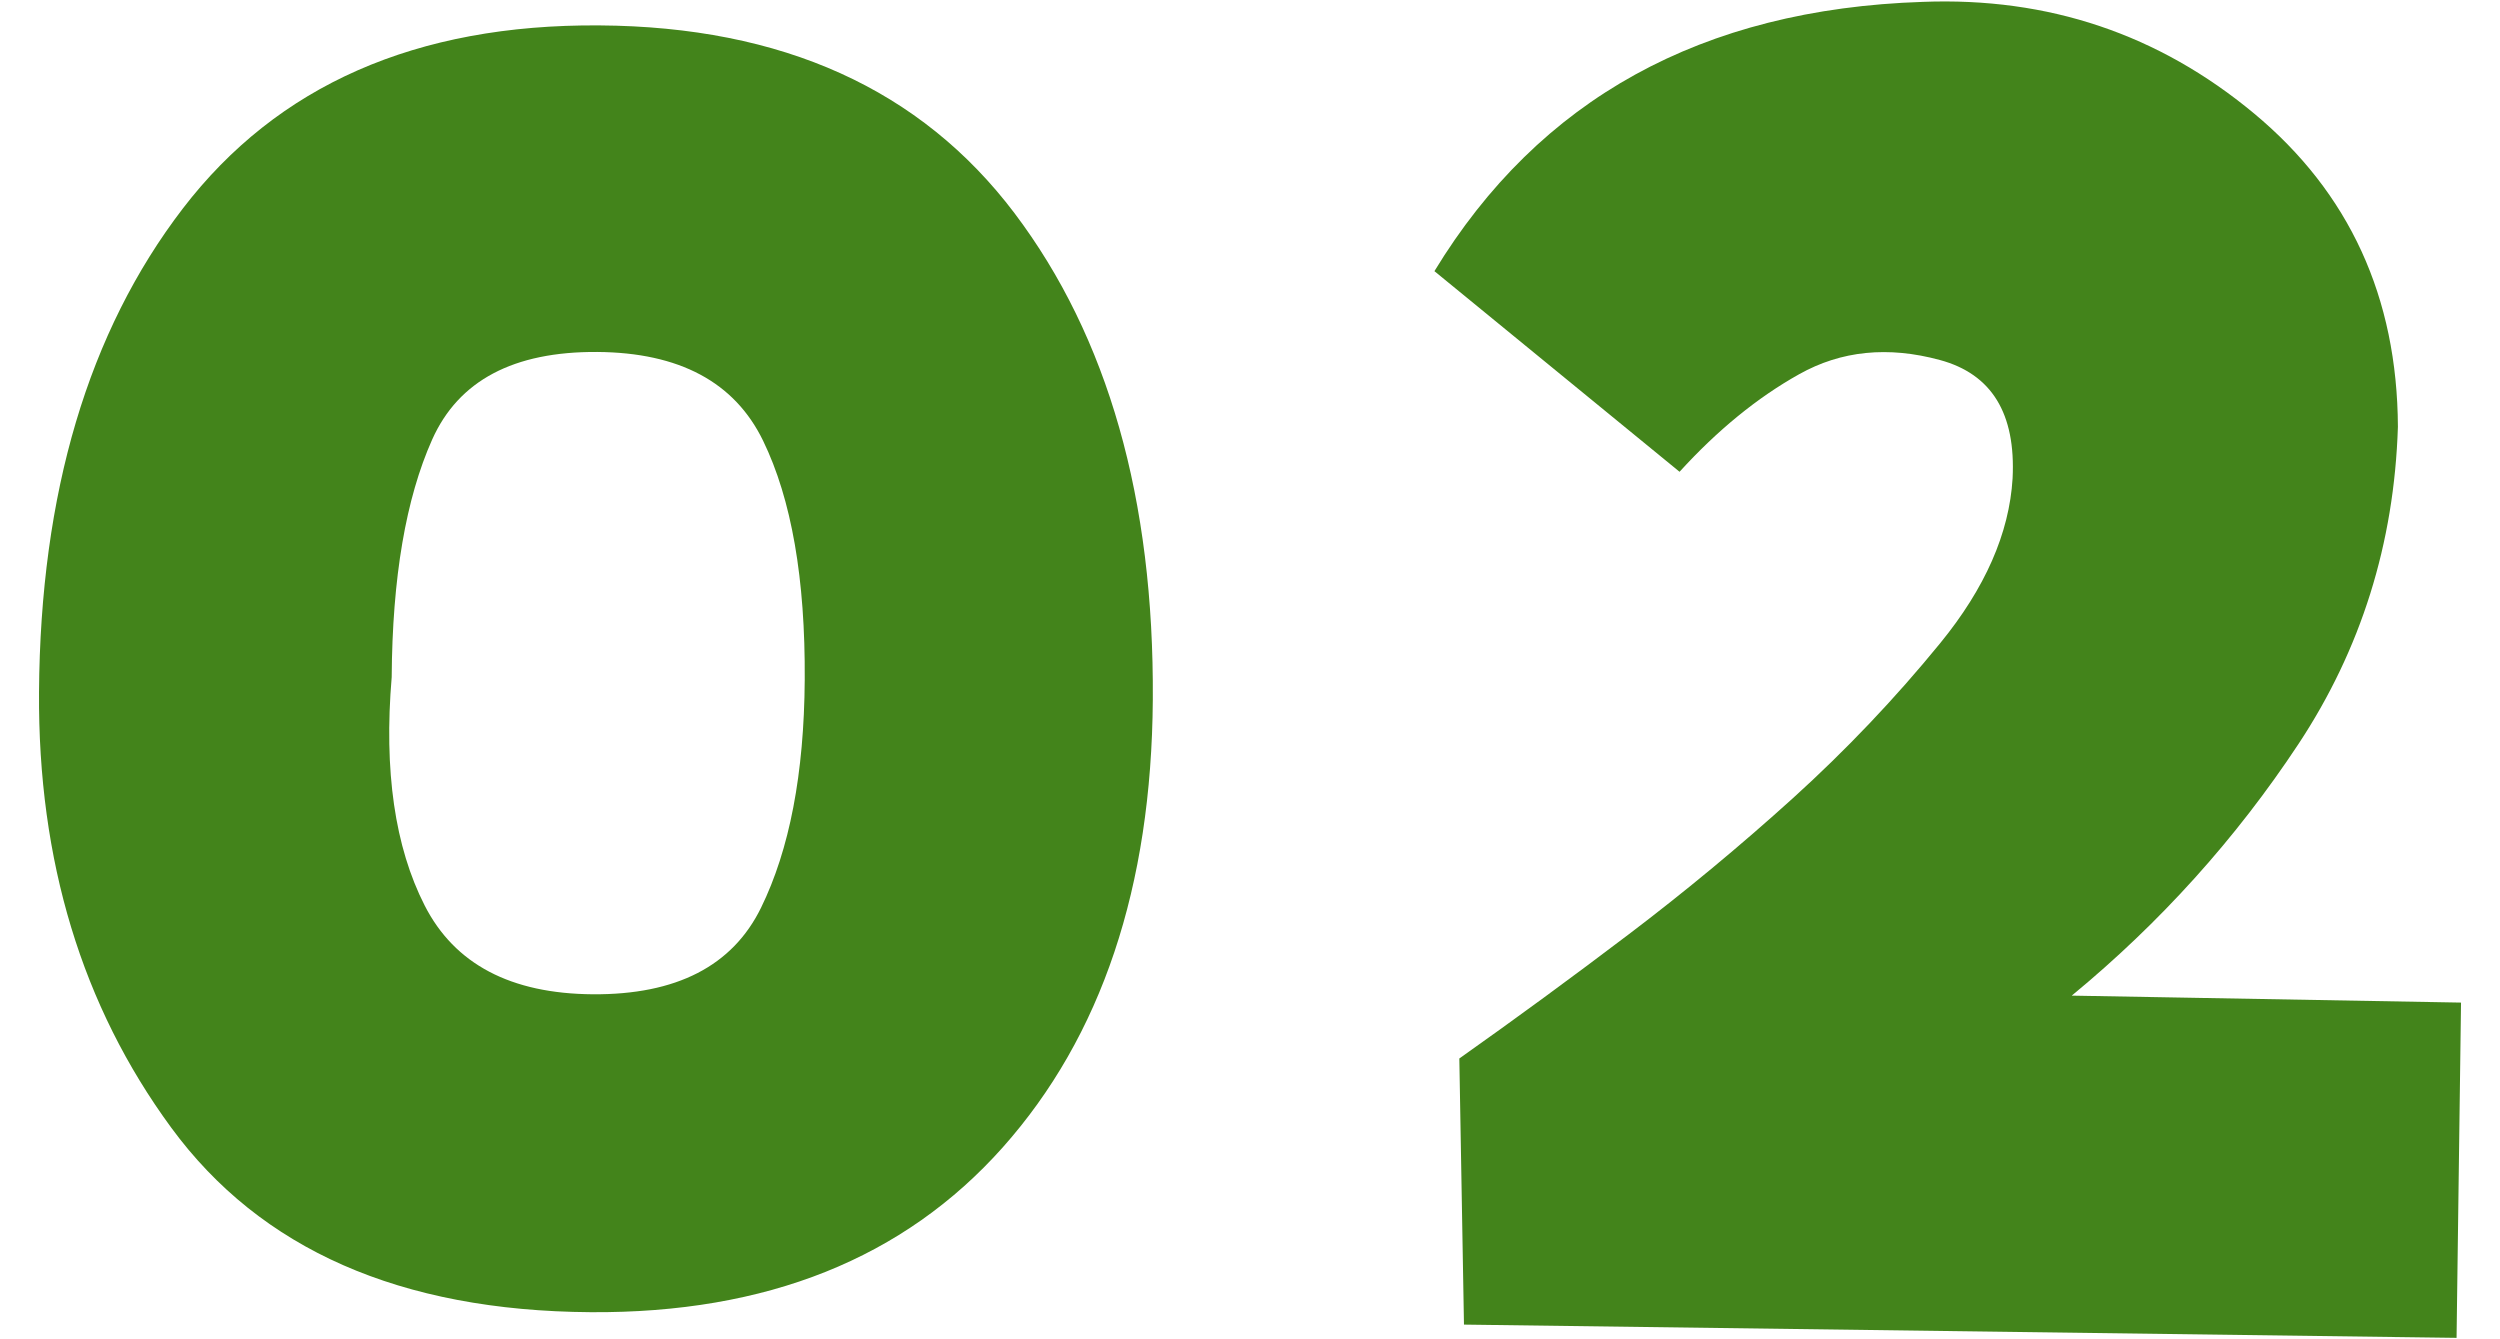
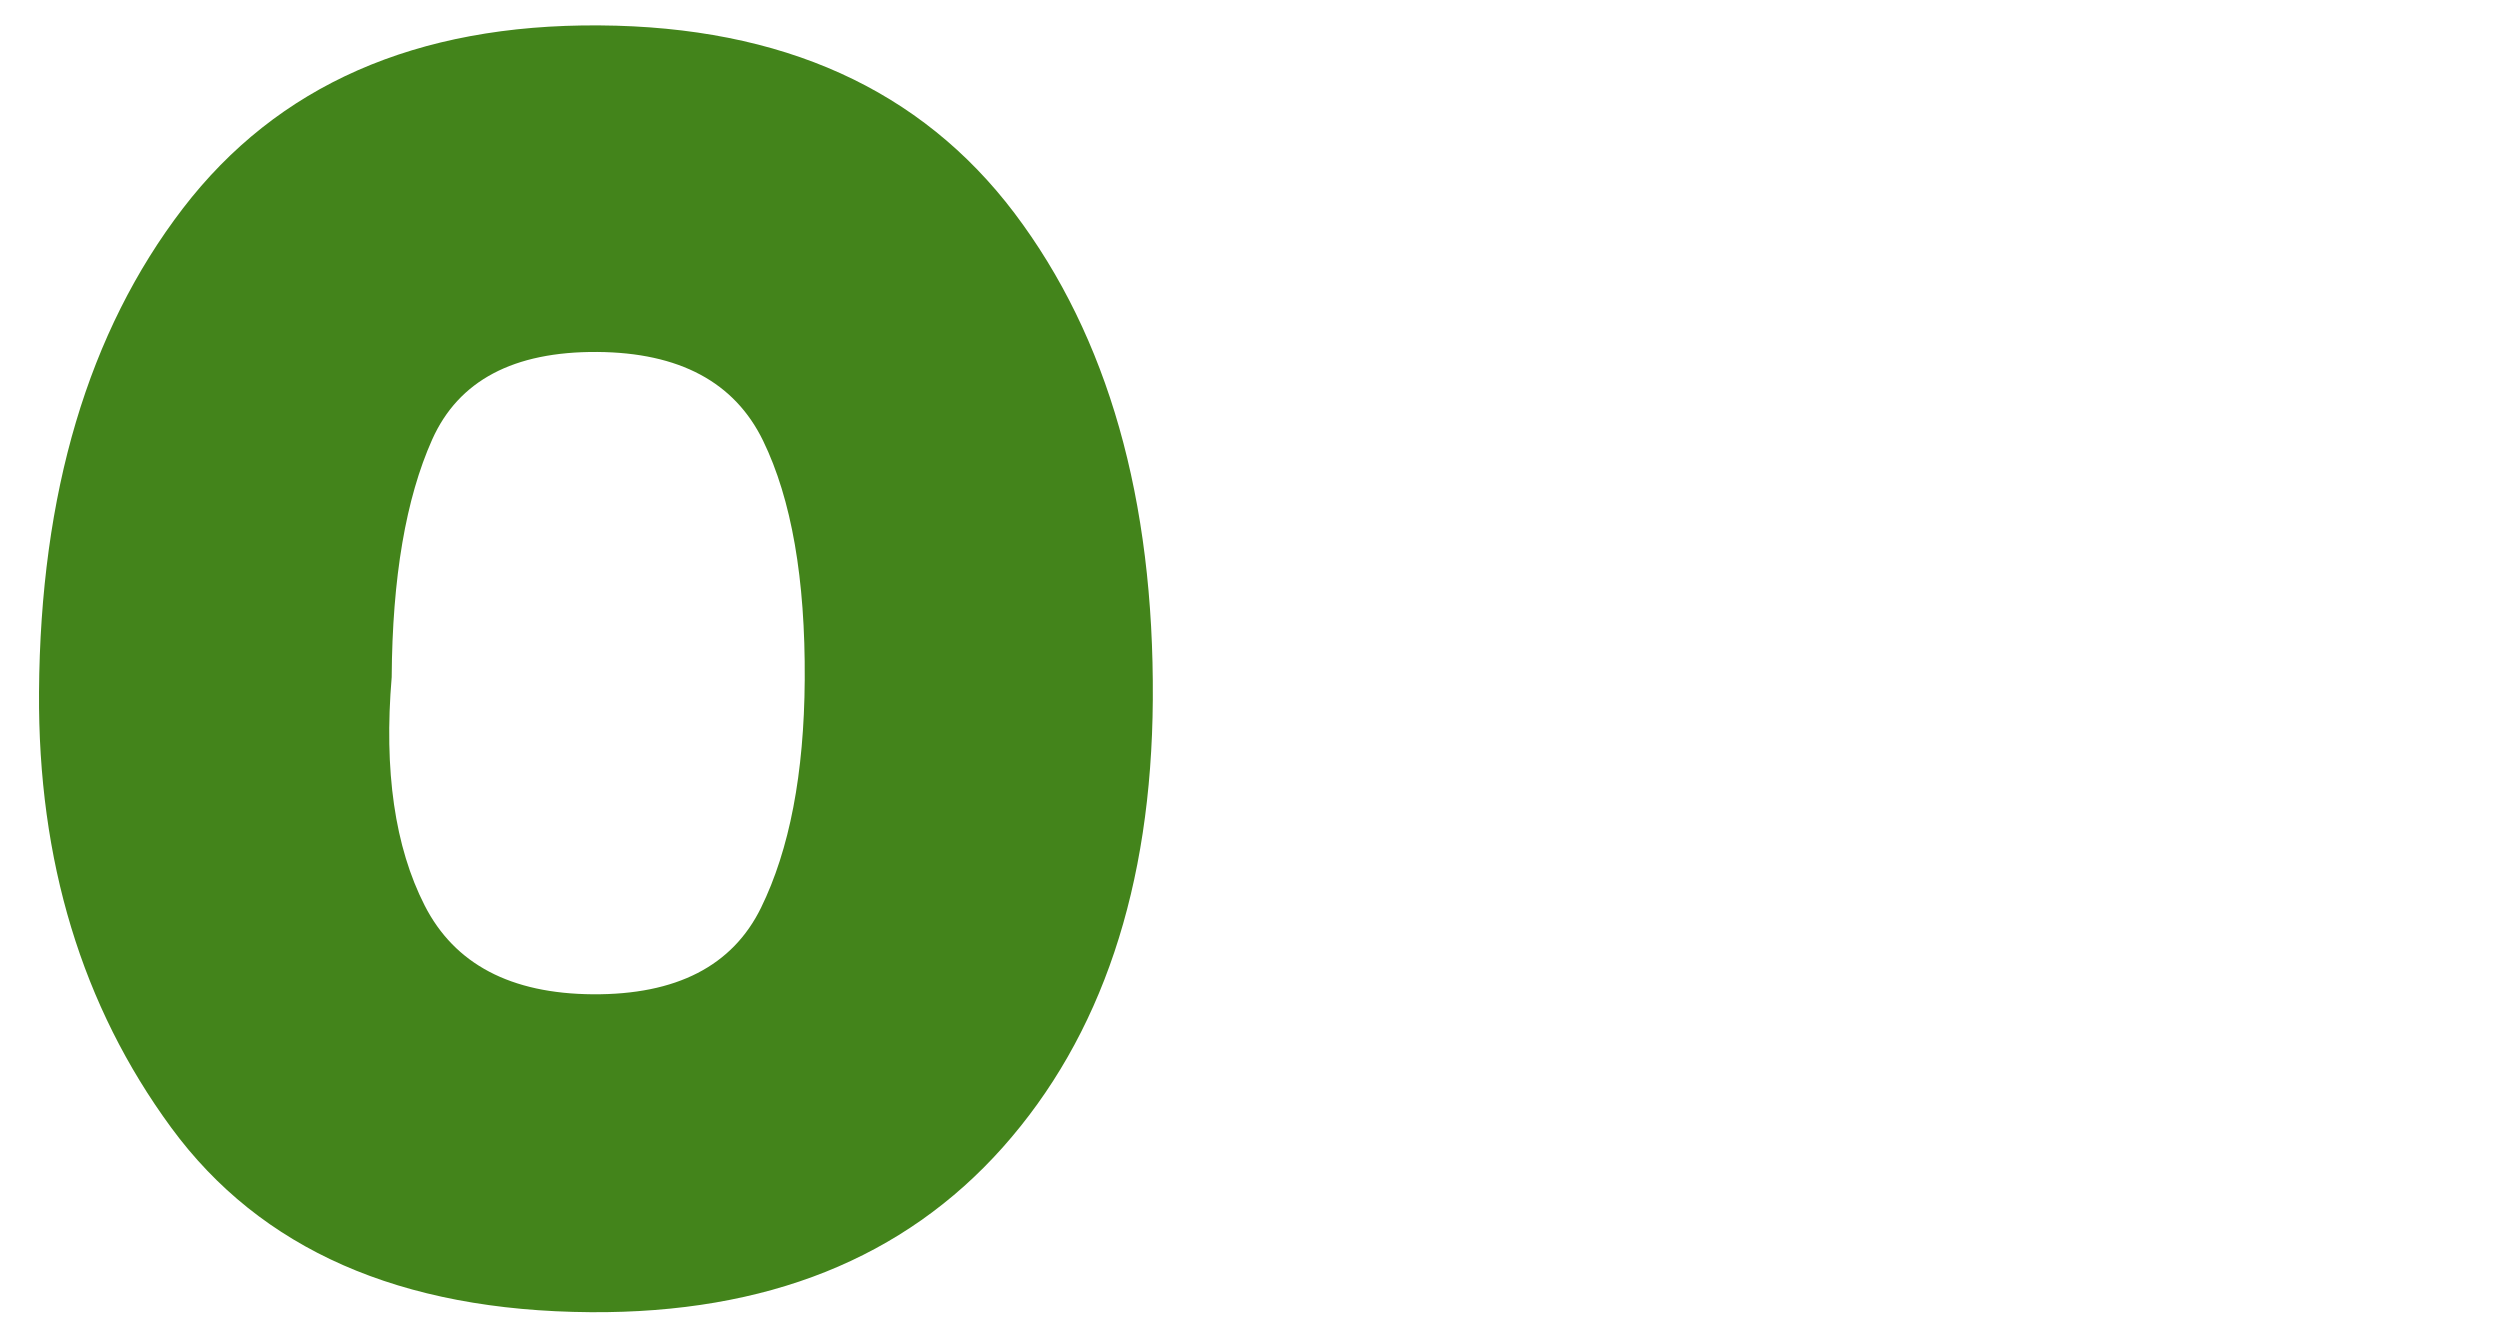
<svg xmlns="http://www.w3.org/2000/svg" id="a" width="56" height="30" viewBox="0 0 56 30">
  <path d="M13.231,29.393c-4.264-.029-7.395-1.406-9.395-4.133-2.001-2.727-2.987-5.978-2.962-9.758.03-4.457,1.103-8.066,3.222-10.832C6.214,1.909,9.324.54,13.426.569c4.101.027,7.2,1.43,9.298,4.205,2.095,2.775,3.129,6.408,3.099,10.897-.028,4.199-1.149,7.543-3.362,10.031-2.214,2.486-5.29,3.717-9.229,3.691ZM13.377,7.884c-1.874-.012-3.105.641-3.696,1.961-.59,1.32-.893,3.094-.907,5.322-.177,2.1.07,3.805.739,5.117.67,1.312,1.925,1.975,3.767,1.988,1.872.012,3.128-.635,3.767-1.938.639-1.305.965-3.004.979-5.105.015-2.26-.296-4.047-.933-5.357-.638-1.312-1.875-1.975-3.716-1.988Z" fill="#43841b" />
-   <path d="M46.407,22.302l8.72.156-.1,7.51-22.234-.297-.104-5.961c1.266-.895,2.53-1.822,3.797-2.783,1.267-.961,2.492-1.977,3.679-3.051,1.185-1.074,2.283-2.228,3.294-3.467,1.009-1.234,1.55-2.467,1.623-3.693.074-1.455-.468-2.338-1.629-2.652-1.16-.315-2.211-.209-3.151.318-.94.525-1.833,1.256-2.68,2.186l-5.491-4.494C34.48,2.214,38.127.204,43.07.042c2.811-.109,5.284.723,7.419,2.498,2.136,1.775,3.21,4.115,3.224,7.021-.083,2.615-.826,4.984-2.229,7.107-1.402,2.121-3.095,4-5.076,5.633Z" fill="#43841b" />
</svg>